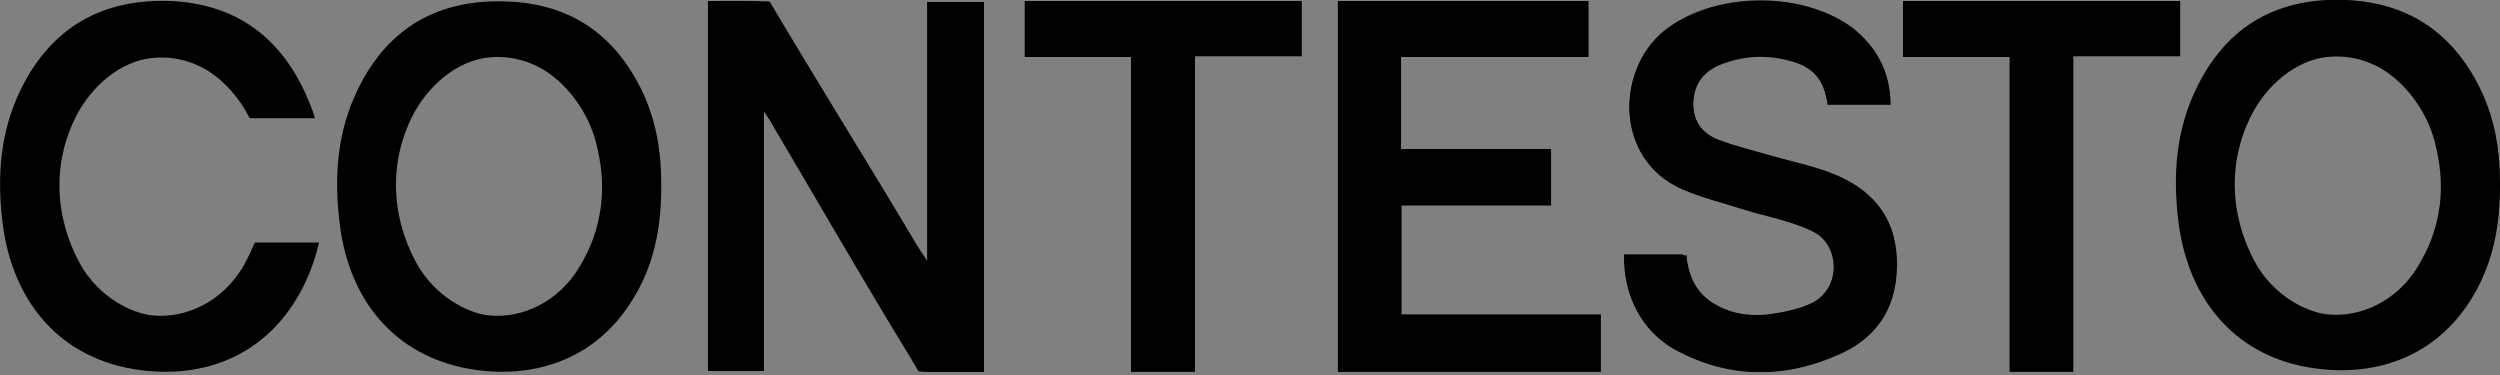
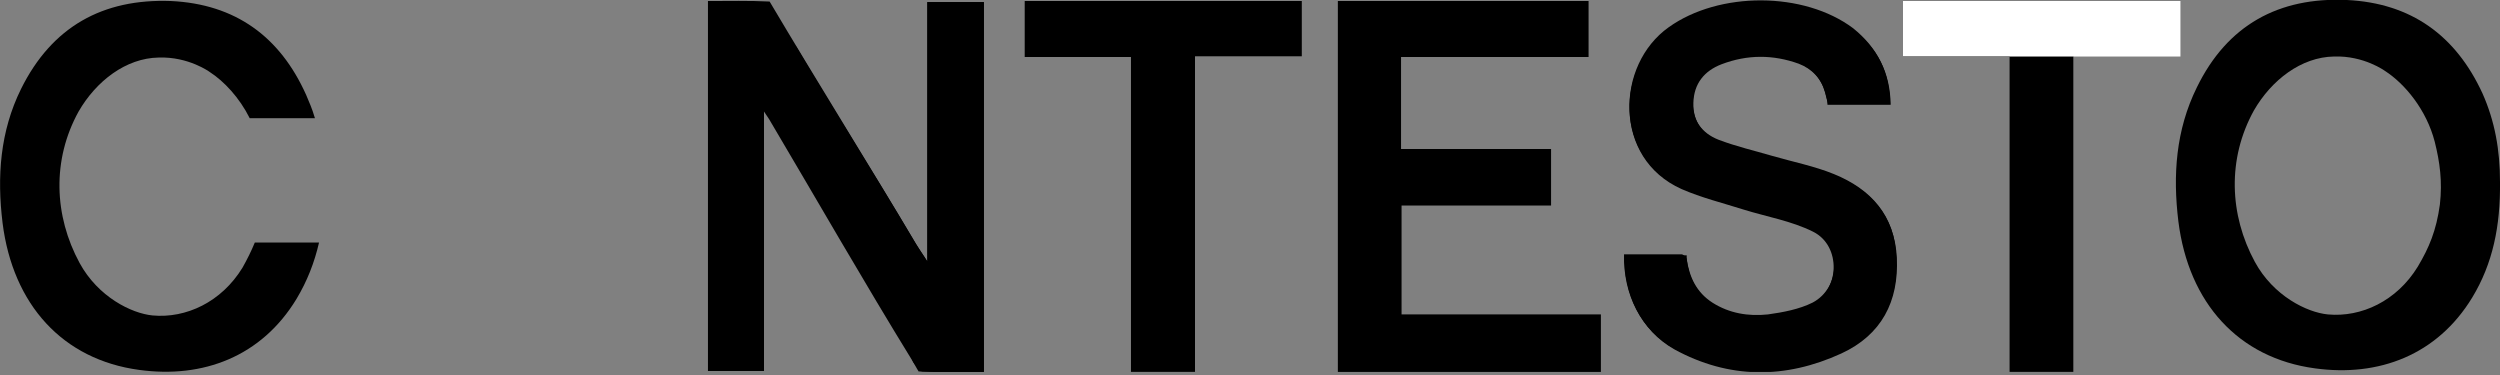
<svg xmlns="http://www.w3.org/2000/svg" width="600" height="90" viewBox="0 0 600 90" fill="none">
  <rect x="0" y="0" width="600" height="90" fill="#808080" stroke="none" />
  <g clip-path="url(#clip0_45_187)">
    <path d="M183.354 26.757V89.026H169.914V0.247C174.846 0.247 179.778 0.123 184.71 0.37C185.327 0.37 184.71 0.37 184.71 0.37C195.808 19.112 208.755 39.827 219.852 58.57C220.592 59.803 221.825 61.529 222.565 62.762V0.493H236.128V89.272C231.073 89.272 226.14 89.396 221.208 89.149C221.208 89.149 219.605 87.67 219.112 86.806C207.275 67.571 196.054 47.965 184.587 28.607C184.34 28.237 183.847 27.497 183.847 27.497L183.354 26.757Z" fill="black" />
    <path d="M219.112 86.806C219.852 88.163 220.469 89.149 220.469 89.149C225.401 89.396 231.073 89.272 236.128 89.272V0.493H222.565V62.762C221.455 61.036 220.592 59.803 219.852 58.57C208.755 39.827 201.973 29.593 190.875 10.851" fill="black" />
    <path d="M169.914 0.247V89.026H183.354V27.25" fill="black" />
-     <path d="M138.964 64.242C133.909 72.503 125.401 76.449 117.386 75.709C112.33 75.216 104.316 71.147 99.877 63.009C93.712 51.665 93.218 38.224 99.63 26.634C103.822 19.359 110.974 13.81 118.866 13.687C126.017 13.44 131.073 17.139 131.073 17.139C135.882 20.222 141.06 26.511 143.033 34.155C144.266 39.088 144.883 43.65 144.266 49.199C143.403 55.61 141.677 59.679 138.964 64.242ZM158.693 43.896C158.693 36.252 157.46 29.346 154.501 22.688C148.089 8.755 137.361 0.986 121.948 0.37C105.549 -0.37 93.218 6.412 85.943 21.332C80.888 31.566 80.148 42.417 81.504 53.514C83.847 73.12 95.808 86.19 114.18 88.779C129.47 90.876 143.527 85.573 151.911 71.763C156.967 63.625 158.816 54.501 158.693 43.896Z" fill="black" />
    <path d="M245.869 0.247V13.687H271.393V89.272H286.806V13.563H312.454V0.247H245.869Z" fill="white" />
    <path d="M245.869 0.247V13.687H271.393V89.272H286.806V13.563H312.454V0.247H245.869Z" fill="black" />
    <path d="M456.72 0.247V13.687H482.244V89.272H497.657V13.563H523.305V0.247H456.72Z" fill="white" />
-     <path d="M456.72 0.247V13.687H482.244V89.272H497.657V13.563H523.305V0.247H456.72Z" fill="black" />
+     <path d="M456.72 0.247V13.687H482.244V89.272H497.657V13.563H523.305H456.72Z" fill="black" />
    <path d="M321.085 0.247V89.272H384.217V75.462H336.375V49.322H372.256V35.758H336.251V13.687H381.258V0.247H321.085Z" fill="black" />
    <path d="M453.638 24.907H438.718C438.471 23.921 438.225 22.934 437.978 22.071C436.992 18.619 434.772 16.276 431.566 15.043C425.401 12.7 419.112 12.824 413.07 15.166C408.878 16.769 406.412 19.852 406.289 24.414C406.165 28.853 408.385 31.936 412.454 33.539C416.646 35.142 420.962 36.128 425.154 37.361C430.21 38.841 435.389 39.827 440.197 41.8C448.952 45.376 454.747 51.664 455.117 61.652C455.611 72.133 451.418 80.271 441.8 84.587C428.483 90.752 414.797 90.752 401.726 83.6C393.835 79.285 389.519 70.53 389.766 61.036C394.328 61.036 398.89 61.036 403.576 61.036C403.946 61.036 404.686 61.652 404.809 62.145C405.426 66.461 407.152 70.16 410.974 72.626C415.043 75.216 419.606 75.956 424.291 75.462C427.867 74.969 431.813 74.229 435.019 72.626C441.8 69.05 442.047 58.816 435.142 55.364C429.963 52.774 424.045 51.788 418.496 50.062C413.564 48.459 408.385 47.225 403.576 45.129C387.053 37.731 387.793 15.536 400.493 6.535C412.577 -2.096 432.922 -2.096 444.76 6.782C450.555 11.467 453.514 17.262 453.638 24.907Z" fill="black" />
    <path d="M403.576 45.376C408.385 47.472 413.44 48.705 418.496 50.308C424.044 52.034 429.963 53.021 435.142 55.61C442.047 59.063 441.43 69.79 435.018 72.873C431.812 74.476 428.853 75.339 424.291 75.709C419.112 76.202 415.043 75.462 410.974 72.873C407.152 70.407 405.425 66.831 404.809 62.392C404.809 62.022 404.809 61.282 404.809 61.282C400.246 61.159 394.451 61.282 389.889 61.282C389.642 70.653 393.958 79.408 401.849 83.847C414.92 90.999 428.483 90.999 441.923 84.833C451.541 80.394 455.734 72.38 455.24 61.899C454.747 51.911 449.075 45.623 440.32 42.047C435.512 40.074 430.333 39.087 425.277 37.608C420.962 36.375 416.646 35.265 412.577 33.785C408.508 32.306 406.288 29.1 406.412 24.661C406.535 20.098 409.001 17.016 413.193 15.413C419.359 13.07 425.524 13.07 431.689 15.29C434.895 16.523 437.115 18.865 438.101 22.318C438.348 23.304 438.594 24.168 438.594 25.154H453.761C453.637 17.509 450.678 11.59 444.883 7.275C433.045 -1.726 412.7 -1.726 400.616 7.028C387.793 15.783 387.053 37.978 403.576 45.376Z" fill="black" />
    <path d="M580.271 63.995C575.216 72.257 566.708 76.202 558.693 75.463C553.638 74.969 545.623 71.023 541.184 62.885C535.019 51.541 534.525 38.101 540.937 26.511C545.13 19.236 552.281 13.687 560.173 13.564C567.324 13.317 572.38 17.016 572.38 17.016C577.189 20.099 582.368 26.387 584.34 34.032C585.574 38.964 586.19 43.527 585.574 49.075C584.71 55.364 582.984 59.433 580.271 63.995ZM600 43.65C600 36.005 598.767 29.1 595.808 22.442C589.396 8.508 578.668 0.74 563.255 6.09607e-05C546.856 -0.74 534.525 6.042 527.25 20.962C522.195 31.196 521.455 42.047 522.811 53.144C525.278 72.75 537.238 85.943 555.611 88.409C570.9 90.506 584.957 85.204 593.342 71.393C598.274 63.255 600.123 54.254 600 43.65Z" fill="black" />
    <path d="M58.2 64.242C53.144 72.503 44.636 76.449 36.622 75.709C31.566 75.216 23.551 71.27 19.112 63.132C12.947 51.788 12.454 38.348 18.866 26.757C23.058 19.482 30.21 13.933 38.101 13.81C45.253 13.563 50.308 17.262 50.308 17.262C53.761 19.482 57.46 23.428 59.926 28.36H75.586C75.586 28.237 75.463 28.113 75.463 27.99C74.969 26.264 74.23 24.538 73.49 22.811C67.201 8.755 56.474 0.986 41.06 0.246C24.661 -0.37 12.454 6.412 5.056 21.332C0 31.566 -0.74 42.417 0.617 53.514C3.083 73.12 15.043 86.313 33.416 88.779C48.705 90.875 62.762 85.573 71.147 71.763C73.736 67.448 75.463 63.008 76.572 58.2H61.159C60.296 60.296 59.31 62.269 58.2 64.242Z" fill="black" />
  </g>
  <defs>
    <clipPath id="clip0_45_187">
      <rect width="600" height="89.272" fill="white" />
    </clipPath>
  </defs>
</svg>